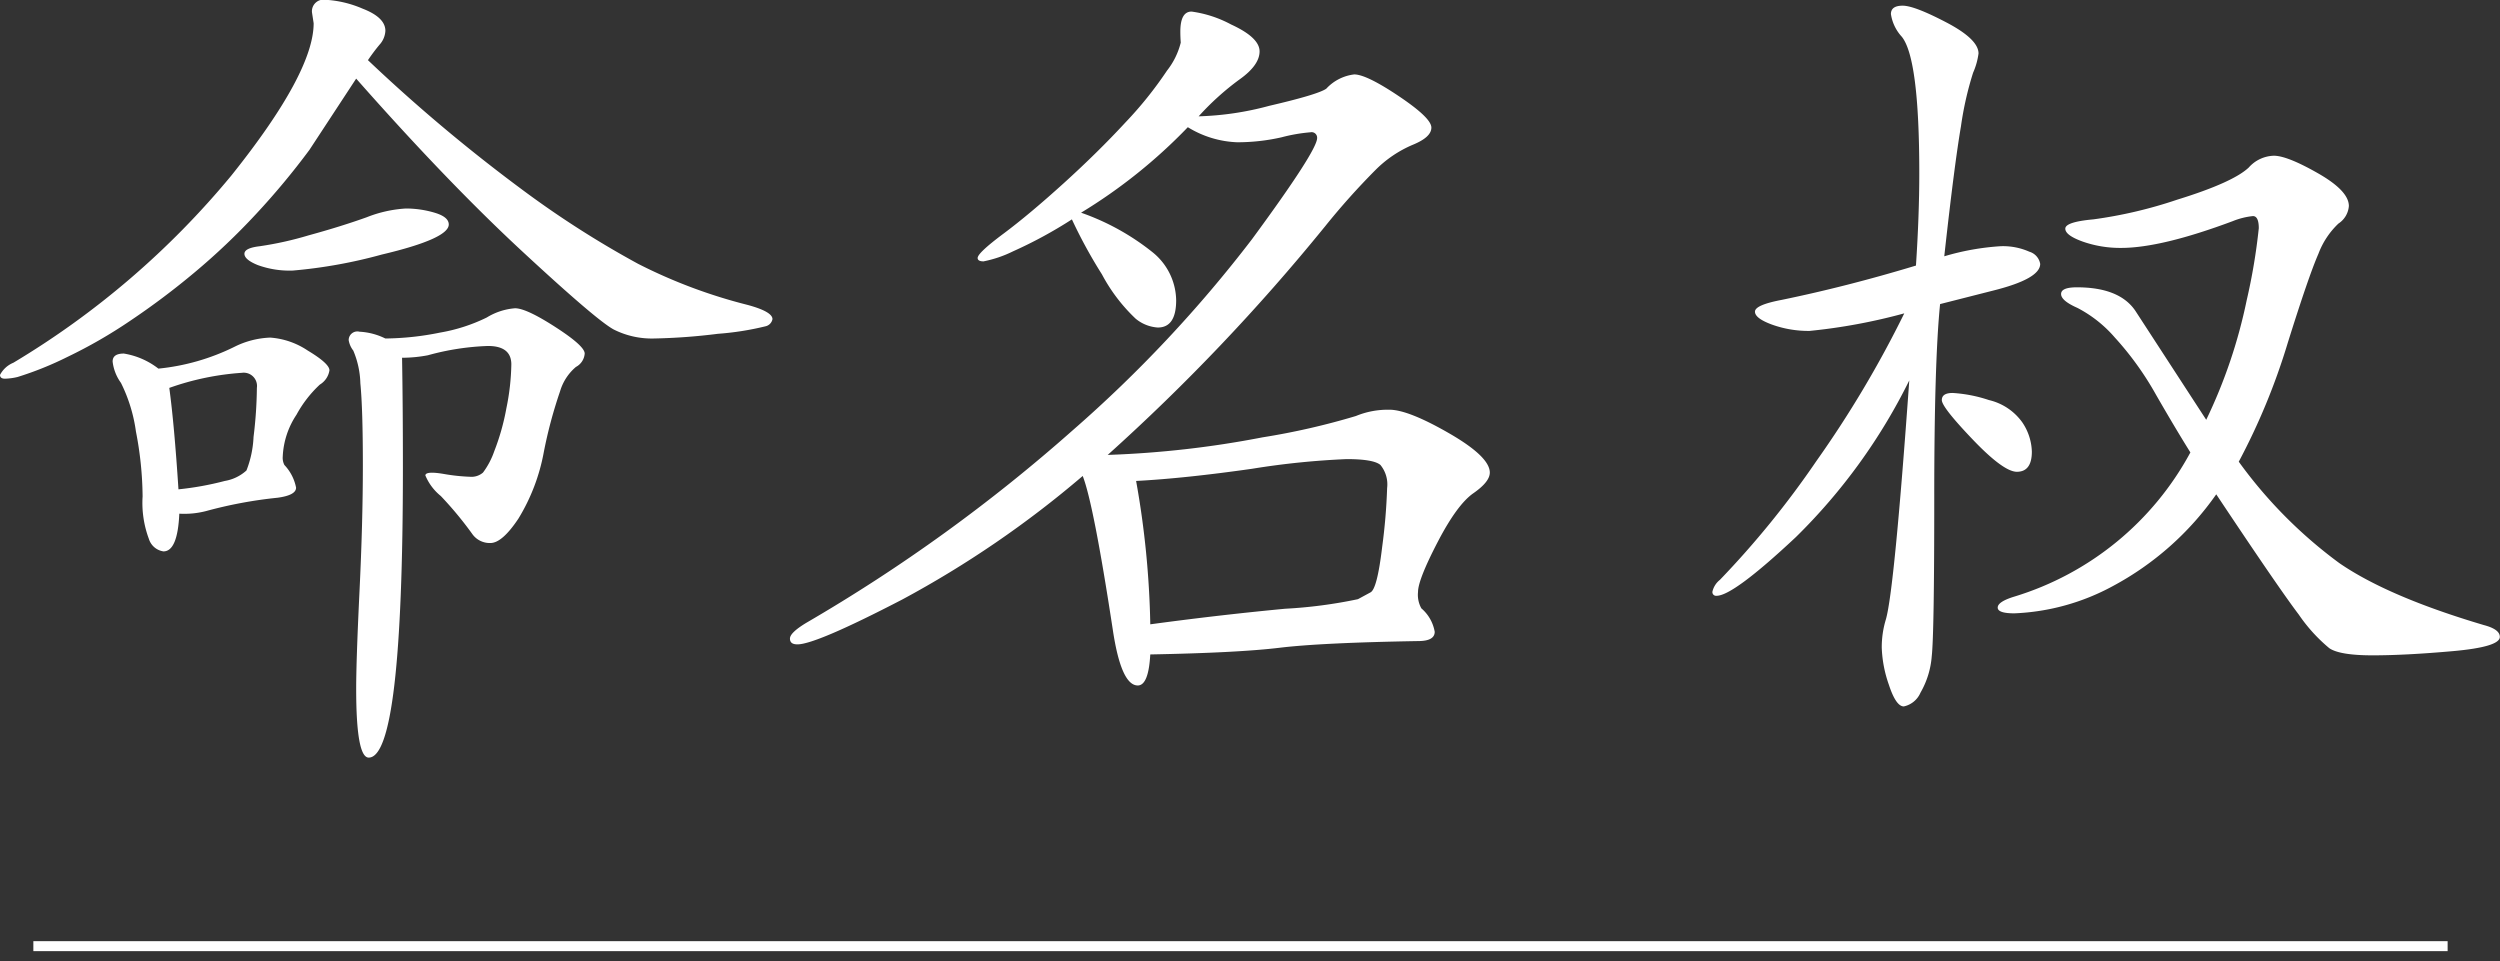
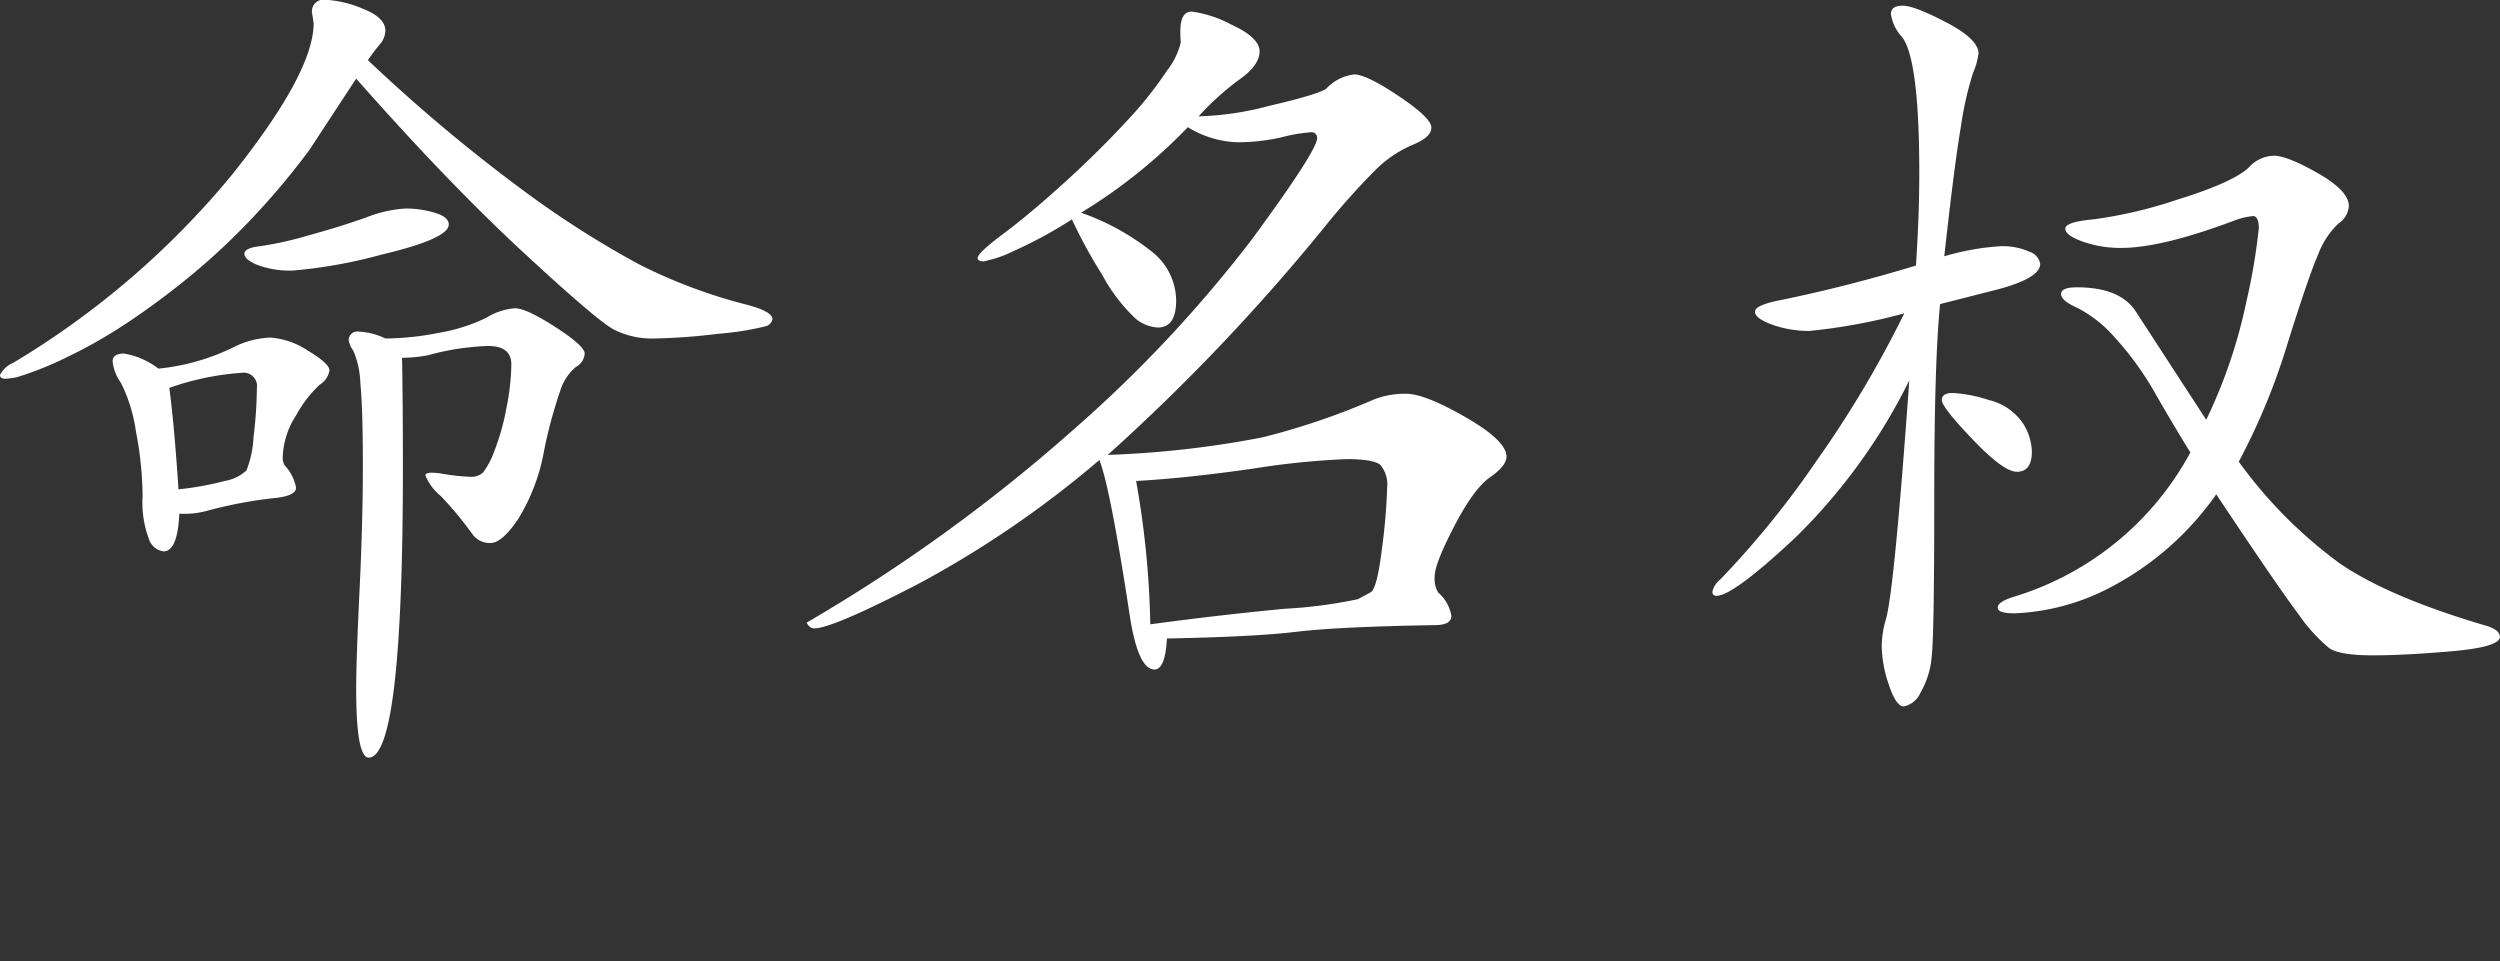
<svg xmlns="http://www.w3.org/2000/svg" id="命名権_cs.svg" width="250.594" height="96.34" viewBox="0 0 250.594 96.34">
  <rect x="0" y="0" width="250.594" height="96.34" fill="#333333" stroke="none" />
  <defs>
    <style>
      .cls-1 {
        fill: #fff;
      }

      .cls-1, .cls-2 {
        fill-rule: evenodd;
      }

      .cls-2 {
        fill: none;
        stroke: #fff;
        stroke-width: 1px;
      }
    </style>
  </defs>
-   <path id="命名权" class="cls-1" d="M613.7,5391.64a2.23,2.23,0,0,0,.586-1.39c0-.9-0.767-1.64-2.3-2.23a10.913,10.913,0,0,0-3.678-.88,1.17,1.17,0,0,0-1.38,1.26l0.167,1.09q0,4.965-8.277,15.3a84.841,84.841,0,0,1-21.822,18.73,2.643,2.643,0,0,0-1.338,1.22c0,0.25.167,0.38,0.5,0.38a6.121,6.121,0,0,0,1.255-.17,33.214,33.214,0,0,0,5.016-2.02,48.642,48.642,0,0,0,6.271-3.61,76.077,76.077,0,0,0,6.48-4.87,67.042,67.042,0,0,0,6.145-5.84,74.262,74.262,0,0,0,5.351-6.43l4.682-7.14q9.113,10.335,16.639,17.31t9.2,7.85a8.472,8.472,0,0,0,4.013.89,59.761,59.761,0,0,0,6.4-.47,28.8,28.8,0,0,0,4.766-.75,0.912,0.912,0,0,0,.711-0.72c0-.5-0.836-0.98-2.508-1.43a52.24,52.24,0,0,1-10.953-4.11,97.548,97.548,0,0,1-11.789-7.56,165.642,165.642,0,0,1-15.3-12.86C612.916,5392.63,613.307,5392.11,613.7,5391.64Zm5.519,16.84a10.141,10.141,0,0,0-2.885-.42,12.672,12.672,0,0,0-3.929.88c-1.645.59-3.583,1.2-5.811,1.81a34.074,34.074,0,0,1-4.892,1.09c-1.032.12-1.546,0.37-1.546,0.76s0.445,0.77,1.337,1.13a9.3,9.3,0,0,0,3.512.55,49.344,49.344,0,0,0,8.905-1.6q6.729-1.59,6.73-3.02C620.637,5409.15,620.163,5408.76,619.216,5408.48Zm-7.525,11.93a0.869,0.869,0,0,0-1.087.84,2.288,2.288,0,0,0,.46,1.05,8.934,8.934,0,0,1,.71,3.28c0.168,1.71.251,4.45,0.251,8.24s-0.112,7.96-.334,12.56-0.335,7.87-.335,9.83q0,6.885,1.255,6.89,3.426,0,3.428-29.07,0-6.135-.084-11.01a13.766,13.766,0,0,0,2.592-.25,25.664,25.664,0,0,1,6.02-.93c1.56,0,2.341.62,2.341,1.85a23.448,23.448,0,0,1-.5,4.41,23.051,23.051,0,0,1-1.212,4.29,7.842,7.842,0,0,1-1.129,2.14,1.763,1.763,0,0,1-1.3.42,19.067,19.067,0,0,1-2.675-.29c-1.2-.2-1.8-0.14-1.8.16a5.248,5.248,0,0,0,1.547,2.06,36.33,36.33,0,0,1,3.135,3.78,2.142,2.142,0,0,0,1.84.93c0.78,0,1.714-.81,2.8-2.44a19.48,19.48,0,0,0,2.55-6.68,45.637,45.637,0,0,1,1.63-6.09,5.079,5.079,0,0,1,1.589-2.44,1.644,1.644,0,0,0,.878-1.34c0-.51-0.976-1.39-2.927-2.65s-3.3-1.89-4.055-1.89a6.337,6.337,0,0,0-2.843.93,17.2,17.2,0,0,1-4.682,1.51,28.5,28.5,0,0,1-5.476.59A6.566,6.566,0,0,0,611.691,5420.41Zm-23.62,2.19c-0.753,0-1.129.26-1.129,0.8a4.5,4.5,0,0,0,.836,2.14,15.707,15.707,0,0,1,1.5,4.87,35.174,35.174,0,0,1,.669,6.51,10.325,10.325,0,0,0,.627,4.25,1.8,1.8,0,0,0,1.463,1.26q1.422,0,1.589-3.78a8.7,8.7,0,0,0,2.676-.26,44.187,44.187,0,0,1,7.19-1.34c1.225-.17,1.839-0.5,1.839-1.01a4.558,4.558,0,0,0-1.17-2.27,1.561,1.561,0,0,1-.167-0.84,8.192,8.192,0,0,1,1.379-4.2,11.858,11.858,0,0,1,2.341-3.02,2.027,2.027,0,0,0,.962-1.43q0-.675-2.174-1.98a7.728,7.728,0,0,0-3.762-1.3,8.7,8.7,0,0,0-3.6.93,22.134,22.134,0,0,1-7.608,2.18A7.63,7.63,0,0,0,588.071,5422.6Zm4.557,3.44a27.066,27.066,0,0,1,7.274-1.51,1.331,1.331,0,0,1,1.5,1.51,42.711,42.711,0,0,1-.335,4.92,10.41,10.41,0,0,1-.71,3.36,4.3,4.3,0,0,1-2.174,1.05,30.363,30.363,0,0,1-4.641.84q-0.418-6.465-.919-10.17h0Zm115.8-16.13a71.543,71.543,0,0,1,5.1-5.71,11.7,11.7,0,0,1,3.721-2.52c1.254-.51,1.881-1.08,1.881-1.73s-1.087-1.69-3.261-3.15-3.665-2.18-4.473-2.18a4.535,4.535,0,0,0-2.8,1.43q-0.837.585-5.727,1.72a30.07,30.07,0,0,1-7.065,1.05,26.926,26.926,0,0,1,4.1-3.7c1.338-.95,2.006-1.89,2.006-2.81s-0.948-1.82-2.842-2.69a11.72,11.72,0,0,0-3.972-1.3q-1.128,0-1.129,2.01c0,0.34.013,0.7,0.042,1.1a7.418,7.418,0,0,1-1.379,2.81,38.575,38.575,0,0,1-4.181,5.21q-2.759,2.985-6.187,6.09t-6.02,5.04c-1.728,1.29-2.592,2.1-2.592,2.44,0,0.22.2,0.34,0.585,0.34a11.889,11.889,0,0,0,2.969-1.01,44.217,44.217,0,0,0,5.894-3.2,49,49,0,0,0,3.01,5.51,17.212,17.212,0,0,0,3.386,4.45,3.863,3.863,0,0,0,2.216.88q1.837,0,1.839-2.73a6.293,6.293,0,0,0-2.383-4.83,24.288,24.288,0,0,0-7.148-3.95,52.948,52.948,0,0,0,10.7-8.57,10.132,10.132,0,0,0,4.933,1.51,19.866,19.866,0,0,0,4.473-.5,16.623,16.623,0,0,1,2.885-.5,0.554,0.554,0,0,1,.669.58q0,1.26-6.522,10.13a131.038,131.038,0,0,1-17.976,19.16,166.344,166.344,0,0,1-26.672,19.28c-1.116.67-1.672,1.2-1.672,1.6s0.251,0.58.752,0.58q1.839,0,10.493-4.49a102.43,102.43,0,0,0,18.1-12.39q1.086,2.76,3.01,15.37,0.836,5.625,2.508,5.63c0.724,0,1.142-1.04,1.254-3.11q8.78-.165,12.96-0.67t13.879-.67q1.673,0,1.673-.93a3.977,3.977,0,0,0-1.338-2.35,2.784,2.784,0,0,1-.335-1.64q0-1.215,1.965-5t3.6-4.91c1.087-.76,1.631-1.44,1.631-2.06q0-1.59-4.1-3.95t-5.978-2.35a8.388,8.388,0,0,0-3.345.63A71.591,71.591,0,0,1,702.2,5431a98.871,98.871,0,0,1-15.51,1.76,201.867,201.867,0,0,0,21.739-22.85h0Zm-18.9,25.46q4.848-.255,11.622-1.22a79.977,79.977,0,0,1,9.49-.97c1.81,0,2.939.2,3.386,0.59a3.069,3.069,0,0,1,.669,2.31,58,58,0,0,1-.5,5.93q-0.5,4.2-1.17,4.53l-1.255.68a47.479,47.479,0,0,1-7.315.96q-6.648.63-13.5,1.56a90.3,90.3,0,0,0-1.421-14.37h0Zm82.691-35.58a33.082,33.082,0,0,1,1.212-5.34,6.973,6.973,0,0,0,.544-1.93q0-1.425-3.219-3.11t-4.39-1.68q-1.171,0-1.171.84a4.277,4.277,0,0,0,1.087,2.27q1.757,2.175,1.756,13.69,0,4.2-.334,9.25-6.942,2.1-13.462,3.44c-1.784.34-2.675,0.73-2.675,1.18s0.571,0.88,1.714,1.3a10.823,10.823,0,0,0,3.762.63,57.558,57.558,0,0,0,9.49-1.76,108.124,108.124,0,0,1-8.821,14.82,91.442,91.442,0,0,1-9.657,11.89,2.112,2.112,0,0,0-.752,1.18,0.37,0.37,0,0,0,.418.42q1.671,0,7.943-5.88a57.86,57.86,0,0,0,11.371-15.71q-1.5,21-2.341,23.94a9.557,9.557,0,0,0-.418,2.86,12.362,12.362,0,0,0,.71,3.7c0.473,1.45.975,2.18,1.5,2.18a2.354,2.354,0,0,0,1.673-1.38,8.621,8.621,0,0,0,1.128-3.66q0.252-2.265.251-15.88t0.585-19.41l5.268-1.34c3.177-.79,4.766-1.68,4.766-2.69a1.549,1.549,0,0,0-1.087-1.22,6.52,6.52,0,0,0-2.885-.55,25.262,25.262,0,0,0-5.643,1.01Q771.553,5403.7,772.223,5399.79Zm32.733,21.8q2.133-6.81,3.094-8.99a8.1,8.1,0,0,1,2.006-3.03,2.3,2.3,0,0,0,1.046-1.76q0-1.515-3.094-3.28t-4.431-1.76a3.489,3.489,0,0,0-2.509,1.18q-1.588,1.5-7.19,3.23a44.846,44.846,0,0,1-8.4,1.97q-2.8.255-2.8,0.93c0,0.45.585,0.88,1.756,1.3a11.309,11.309,0,0,0,3.846.63q4.013,0,11.2-2.69a7.33,7.33,0,0,1,2.006-.5c0.39,0,.586.41,0.586,1.22a59.137,59.137,0,0,1-1.213,7.22,51.531,51.531,0,0,1-4.055,11.98l-7.107-10.93c-1.059-1.56-3.01-2.35-5.852-2.35-1.06,0-1.589.22-1.589,0.67s0.543,0.91,1.63,1.39a12.674,12.674,0,0,1,3.763,2.98,30.691,30.691,0,0,1,4.139,5.76q2.005,3.48,3.428,5.75a29.974,29.974,0,0,1-17.642,14.45c-1.116.34-1.672,0.71-1.672,1.1s0.556,0.58,1.672.58a22.571,22.571,0,0,0,9.866-2.73,29.836,29.836,0,0,0,10.368-9.2q6.27,9.42,8.277,12.06a16.331,16.331,0,0,0,3.052,3.36q1.044,0.72,4.347.72t8.027-.42q4.722-.42,4.724-1.43c0-.51-0.53-0.9-1.589-1.18q-9.615-2.85-14.506-6.22a46.162,46.162,0,0,1-10.075-10.16A65.446,65.446,0,0,0,804.956,5421.59Zm-34.656,5.67c0,0.48,1.03,1.79,3.093,3.95s3.539,3.24,4.432,3.24c1,0,1.5-.68,1.5-2.02a5.5,5.5,0,0,0-.962-2.94,5.709,5.709,0,0,0-3.344-2.23,14.1,14.1,0,0,0-3.637-.71C770.662,5426.55,770.3,5426.79,770.3,5427.26Z" transform="translate(-575.656 -5387.16)" />
-   <path id="シェイプ_2" data-name="シェイプ 2" class="cls-2" d="M579,5482H821" transform="translate(-575.656 -5387.16)" />
+   <path id="命名权" class="cls-1" d="M613.7,5391.64a2.23,2.23,0,0,0,.586-1.39c0-.9-0.767-1.64-2.3-2.23a10.913,10.913,0,0,0-3.678-.88,1.17,1.17,0,0,0-1.38,1.26l0.167,1.09q0,4.965-8.277,15.3a84.841,84.841,0,0,1-21.822,18.73,2.643,2.643,0,0,0-1.338,1.22c0,0.25.167,0.38,0.5,0.38a6.121,6.121,0,0,0,1.255-.17,33.214,33.214,0,0,0,5.016-2.02,48.642,48.642,0,0,0,6.271-3.61,76.077,76.077,0,0,0,6.48-4.87,67.042,67.042,0,0,0,6.145-5.84,74.262,74.262,0,0,0,5.351-6.43l4.682-7.14q9.113,10.335,16.639,17.31t9.2,7.85a8.472,8.472,0,0,0,4.013.89,59.761,59.761,0,0,0,6.4-.47,28.8,28.8,0,0,0,4.766-.75,0.912,0.912,0,0,0,.711-0.72c0-.5-0.836-0.98-2.508-1.43a52.24,52.24,0,0,1-10.953-4.11,97.548,97.548,0,0,1-11.789-7.56,165.642,165.642,0,0,1-15.3-12.86C612.916,5392.63,613.307,5392.11,613.7,5391.64Zm5.519,16.84a10.141,10.141,0,0,0-2.885-.42,12.672,12.672,0,0,0-3.929.88c-1.645.59-3.583,1.2-5.811,1.81a34.074,34.074,0,0,1-4.892,1.09c-1.032.12-1.546,0.37-1.546,0.76s0.445,0.77,1.337,1.13a9.3,9.3,0,0,0,3.512.55,49.344,49.344,0,0,0,8.905-1.6q6.729-1.59,6.73-3.02C620.637,5409.15,620.163,5408.76,619.216,5408.48Zm-7.525,11.93a0.869,0.869,0,0,0-1.087.84,2.288,2.288,0,0,0,.46,1.05,8.934,8.934,0,0,1,.71,3.28c0.168,1.71.251,4.45,0.251,8.24s-0.112,7.96-.334,12.56-0.335,7.87-.335,9.83q0,6.885,1.255,6.89,3.426,0,3.428-29.07,0-6.135-.084-11.01a13.766,13.766,0,0,0,2.592-.25,25.664,25.664,0,0,1,6.02-.93c1.56,0,2.341.62,2.341,1.85a23.448,23.448,0,0,1-.5,4.41,23.051,23.051,0,0,1-1.212,4.29,7.842,7.842,0,0,1-1.129,2.14,1.763,1.763,0,0,1-1.3.42,19.067,19.067,0,0,1-2.675-.29c-1.2-.2-1.8-0.14-1.8.16a5.248,5.248,0,0,0,1.547,2.06,36.33,36.33,0,0,1,3.135,3.78,2.142,2.142,0,0,0,1.84.93c0.78,0,1.714-.81,2.8-2.44a19.48,19.48,0,0,0,2.55-6.68,45.637,45.637,0,0,1,1.63-6.09,5.079,5.079,0,0,1,1.589-2.44,1.644,1.644,0,0,0,.878-1.34c0-.51-0.976-1.39-2.927-2.65s-3.3-1.89-4.055-1.89a6.337,6.337,0,0,0-2.843.93,17.2,17.2,0,0,1-4.682,1.51,28.5,28.5,0,0,1-5.476.59A6.566,6.566,0,0,0,611.691,5420.41Zm-23.62,2.19c-0.753,0-1.129.26-1.129,0.8a4.5,4.5,0,0,0,.836,2.14,15.707,15.707,0,0,1,1.5,4.87,35.174,35.174,0,0,1,.669,6.51,10.325,10.325,0,0,0,.627,4.25,1.8,1.8,0,0,0,1.463,1.26q1.422,0,1.589-3.78a8.7,8.7,0,0,0,2.676-.26,44.187,44.187,0,0,1,7.19-1.34c1.225-.17,1.839-0.5,1.839-1.01a4.558,4.558,0,0,0-1.17-2.27,1.561,1.561,0,0,1-.167-0.84,8.192,8.192,0,0,1,1.379-4.2,11.858,11.858,0,0,1,2.341-3.02,2.027,2.027,0,0,0,.962-1.43q0-.675-2.174-1.98a7.728,7.728,0,0,0-3.762-1.3,8.7,8.7,0,0,0-3.6.93,22.134,22.134,0,0,1-7.608,2.18A7.63,7.63,0,0,0,588.071,5422.6Zm4.557,3.44a27.066,27.066,0,0,1,7.274-1.51,1.331,1.331,0,0,1,1.5,1.51,42.711,42.711,0,0,1-.335,4.92,10.41,10.41,0,0,1-.71,3.36,4.3,4.3,0,0,1-2.174,1.05,30.363,30.363,0,0,1-4.641.84q-0.418-6.465-.919-10.17h0Zm115.8-16.13a71.543,71.543,0,0,1,5.1-5.71,11.7,11.7,0,0,1,3.721-2.52c1.254-.51,1.881-1.08,1.881-1.73s-1.087-1.69-3.261-3.15-3.665-2.18-4.473-2.18a4.535,4.535,0,0,0-2.8,1.43q-0.837.585-5.727,1.72a30.07,30.07,0,0,1-7.065,1.05,26.926,26.926,0,0,1,4.1-3.7c1.338-.95,2.006-1.89,2.006-2.81s-0.948-1.82-2.842-2.69a11.72,11.72,0,0,0-3.972-1.3q-1.128,0-1.129,2.01c0,0.34.013,0.7,0.042,1.1a7.418,7.418,0,0,1-1.379,2.81,38.575,38.575,0,0,1-4.181,5.21q-2.759,2.985-6.187,6.09t-6.02,5.04c-1.728,1.29-2.592,2.1-2.592,2.44,0,0.22.2,0.34,0.585,0.34a11.889,11.889,0,0,0,2.969-1.01,44.217,44.217,0,0,0,5.894-3.2,49,49,0,0,0,3.01,5.51,17.212,17.212,0,0,0,3.386,4.45,3.863,3.863,0,0,0,2.216.88q1.837,0,1.839-2.73a6.293,6.293,0,0,0-2.383-4.83,24.288,24.288,0,0,0-7.148-3.95,52.948,52.948,0,0,0,10.7-8.57,10.132,10.132,0,0,0,4.933,1.51,19.866,19.866,0,0,0,4.473-.5,16.623,16.623,0,0,1,2.885-.5,0.554,0.554,0,0,1,.669.58q0,1.26-6.522,10.13a131.038,131.038,0,0,1-17.976,19.16,166.344,166.344,0,0,1-26.672,19.28s0.251,0.58.752,0.58q1.839,0,10.493-4.49a102.43,102.43,0,0,0,18.1-12.39q1.086,2.76,3.01,15.37,0.836,5.625,2.508,5.63c0.724,0,1.142-1.04,1.254-3.11q8.78-.165,12.96-0.67t13.879-.67q1.673,0,1.673-.93a3.977,3.977,0,0,0-1.338-2.35,2.784,2.784,0,0,1-.335-1.64q0-1.215,1.965-5t3.6-4.91c1.087-.76,1.631-1.44,1.631-2.06q0-1.59-4.1-3.95t-5.978-2.35a8.388,8.388,0,0,0-3.345.63A71.591,71.591,0,0,1,702.2,5431a98.871,98.871,0,0,1-15.51,1.76,201.867,201.867,0,0,0,21.739-22.85h0Zm-18.9,25.46q4.848-.255,11.622-1.22a79.977,79.977,0,0,1,9.49-.97c1.81,0,2.939.2,3.386,0.59a3.069,3.069,0,0,1,.669,2.31,58,58,0,0,1-.5,5.93q-0.5,4.2-1.17,4.53l-1.255.68a47.479,47.479,0,0,1-7.315.96q-6.648.63-13.5,1.56a90.3,90.3,0,0,0-1.421-14.37h0Zm82.691-35.58a33.082,33.082,0,0,1,1.212-5.34,6.973,6.973,0,0,0,.544-1.93q0-1.425-3.219-3.11t-4.39-1.68q-1.171,0-1.171.84a4.277,4.277,0,0,0,1.087,2.27q1.757,2.175,1.756,13.69,0,4.2-.334,9.25-6.942,2.1-13.462,3.44c-1.784.34-2.675,0.73-2.675,1.18s0.571,0.88,1.714,1.3a10.823,10.823,0,0,0,3.762.63,57.558,57.558,0,0,0,9.49-1.76,108.124,108.124,0,0,1-8.821,14.82,91.442,91.442,0,0,1-9.657,11.89,2.112,2.112,0,0,0-.752,1.18,0.37,0.37,0,0,0,.418.42q1.671,0,7.943-5.88a57.86,57.86,0,0,0,11.371-15.71q-1.5,21-2.341,23.94a9.557,9.557,0,0,0-.418,2.86,12.362,12.362,0,0,0,.71,3.7c0.473,1.45.975,2.18,1.5,2.18a2.354,2.354,0,0,0,1.673-1.38,8.621,8.621,0,0,0,1.128-3.66q0.252-2.265.251-15.88t0.585-19.41l5.268-1.34c3.177-.79,4.766-1.68,4.766-2.69a1.549,1.549,0,0,0-1.087-1.22,6.52,6.52,0,0,0-2.885-.55,25.262,25.262,0,0,0-5.643,1.01Q771.553,5403.7,772.223,5399.79Zm32.733,21.8q2.133-6.81,3.094-8.99a8.1,8.1,0,0,1,2.006-3.03,2.3,2.3,0,0,0,1.046-1.76q0-1.515-3.094-3.28t-4.431-1.76a3.489,3.489,0,0,0-2.509,1.18q-1.588,1.5-7.19,3.23a44.846,44.846,0,0,1-8.4,1.97q-2.8.255-2.8,0.93c0,0.45.585,0.88,1.756,1.3a11.309,11.309,0,0,0,3.846.63q4.013,0,11.2-2.69a7.33,7.33,0,0,1,2.006-.5c0.39,0,.586.41,0.586,1.22a59.137,59.137,0,0,1-1.213,7.22,51.531,51.531,0,0,1-4.055,11.98l-7.107-10.93c-1.059-1.56-3.01-2.35-5.852-2.35-1.06,0-1.589.22-1.589,0.67s0.543,0.91,1.63,1.39a12.674,12.674,0,0,1,3.763,2.98,30.691,30.691,0,0,1,4.139,5.76q2.005,3.48,3.428,5.75a29.974,29.974,0,0,1-17.642,14.45c-1.116.34-1.672,0.71-1.672,1.1s0.556,0.58,1.672.58a22.571,22.571,0,0,0,9.866-2.73,29.836,29.836,0,0,0,10.368-9.2q6.27,9.42,8.277,12.06a16.331,16.331,0,0,0,3.052,3.36q1.044,0.72,4.347.72t8.027-.42q4.722-.42,4.724-1.43c0-.51-0.53-0.9-1.589-1.18q-9.615-2.85-14.506-6.22a46.162,46.162,0,0,1-10.075-10.16A65.446,65.446,0,0,0,804.956,5421.59Zm-34.656,5.67c0,0.48,1.03,1.79,3.093,3.95s3.539,3.24,4.432,3.24c1,0,1.5-.68,1.5-2.02a5.5,5.5,0,0,0-.962-2.94,5.709,5.709,0,0,0-3.344-2.23,14.1,14.1,0,0,0-3.637-.71C770.662,5426.55,770.3,5426.79,770.3,5427.26Z" transform="translate(-575.656 -5387.16)" />
</svg>